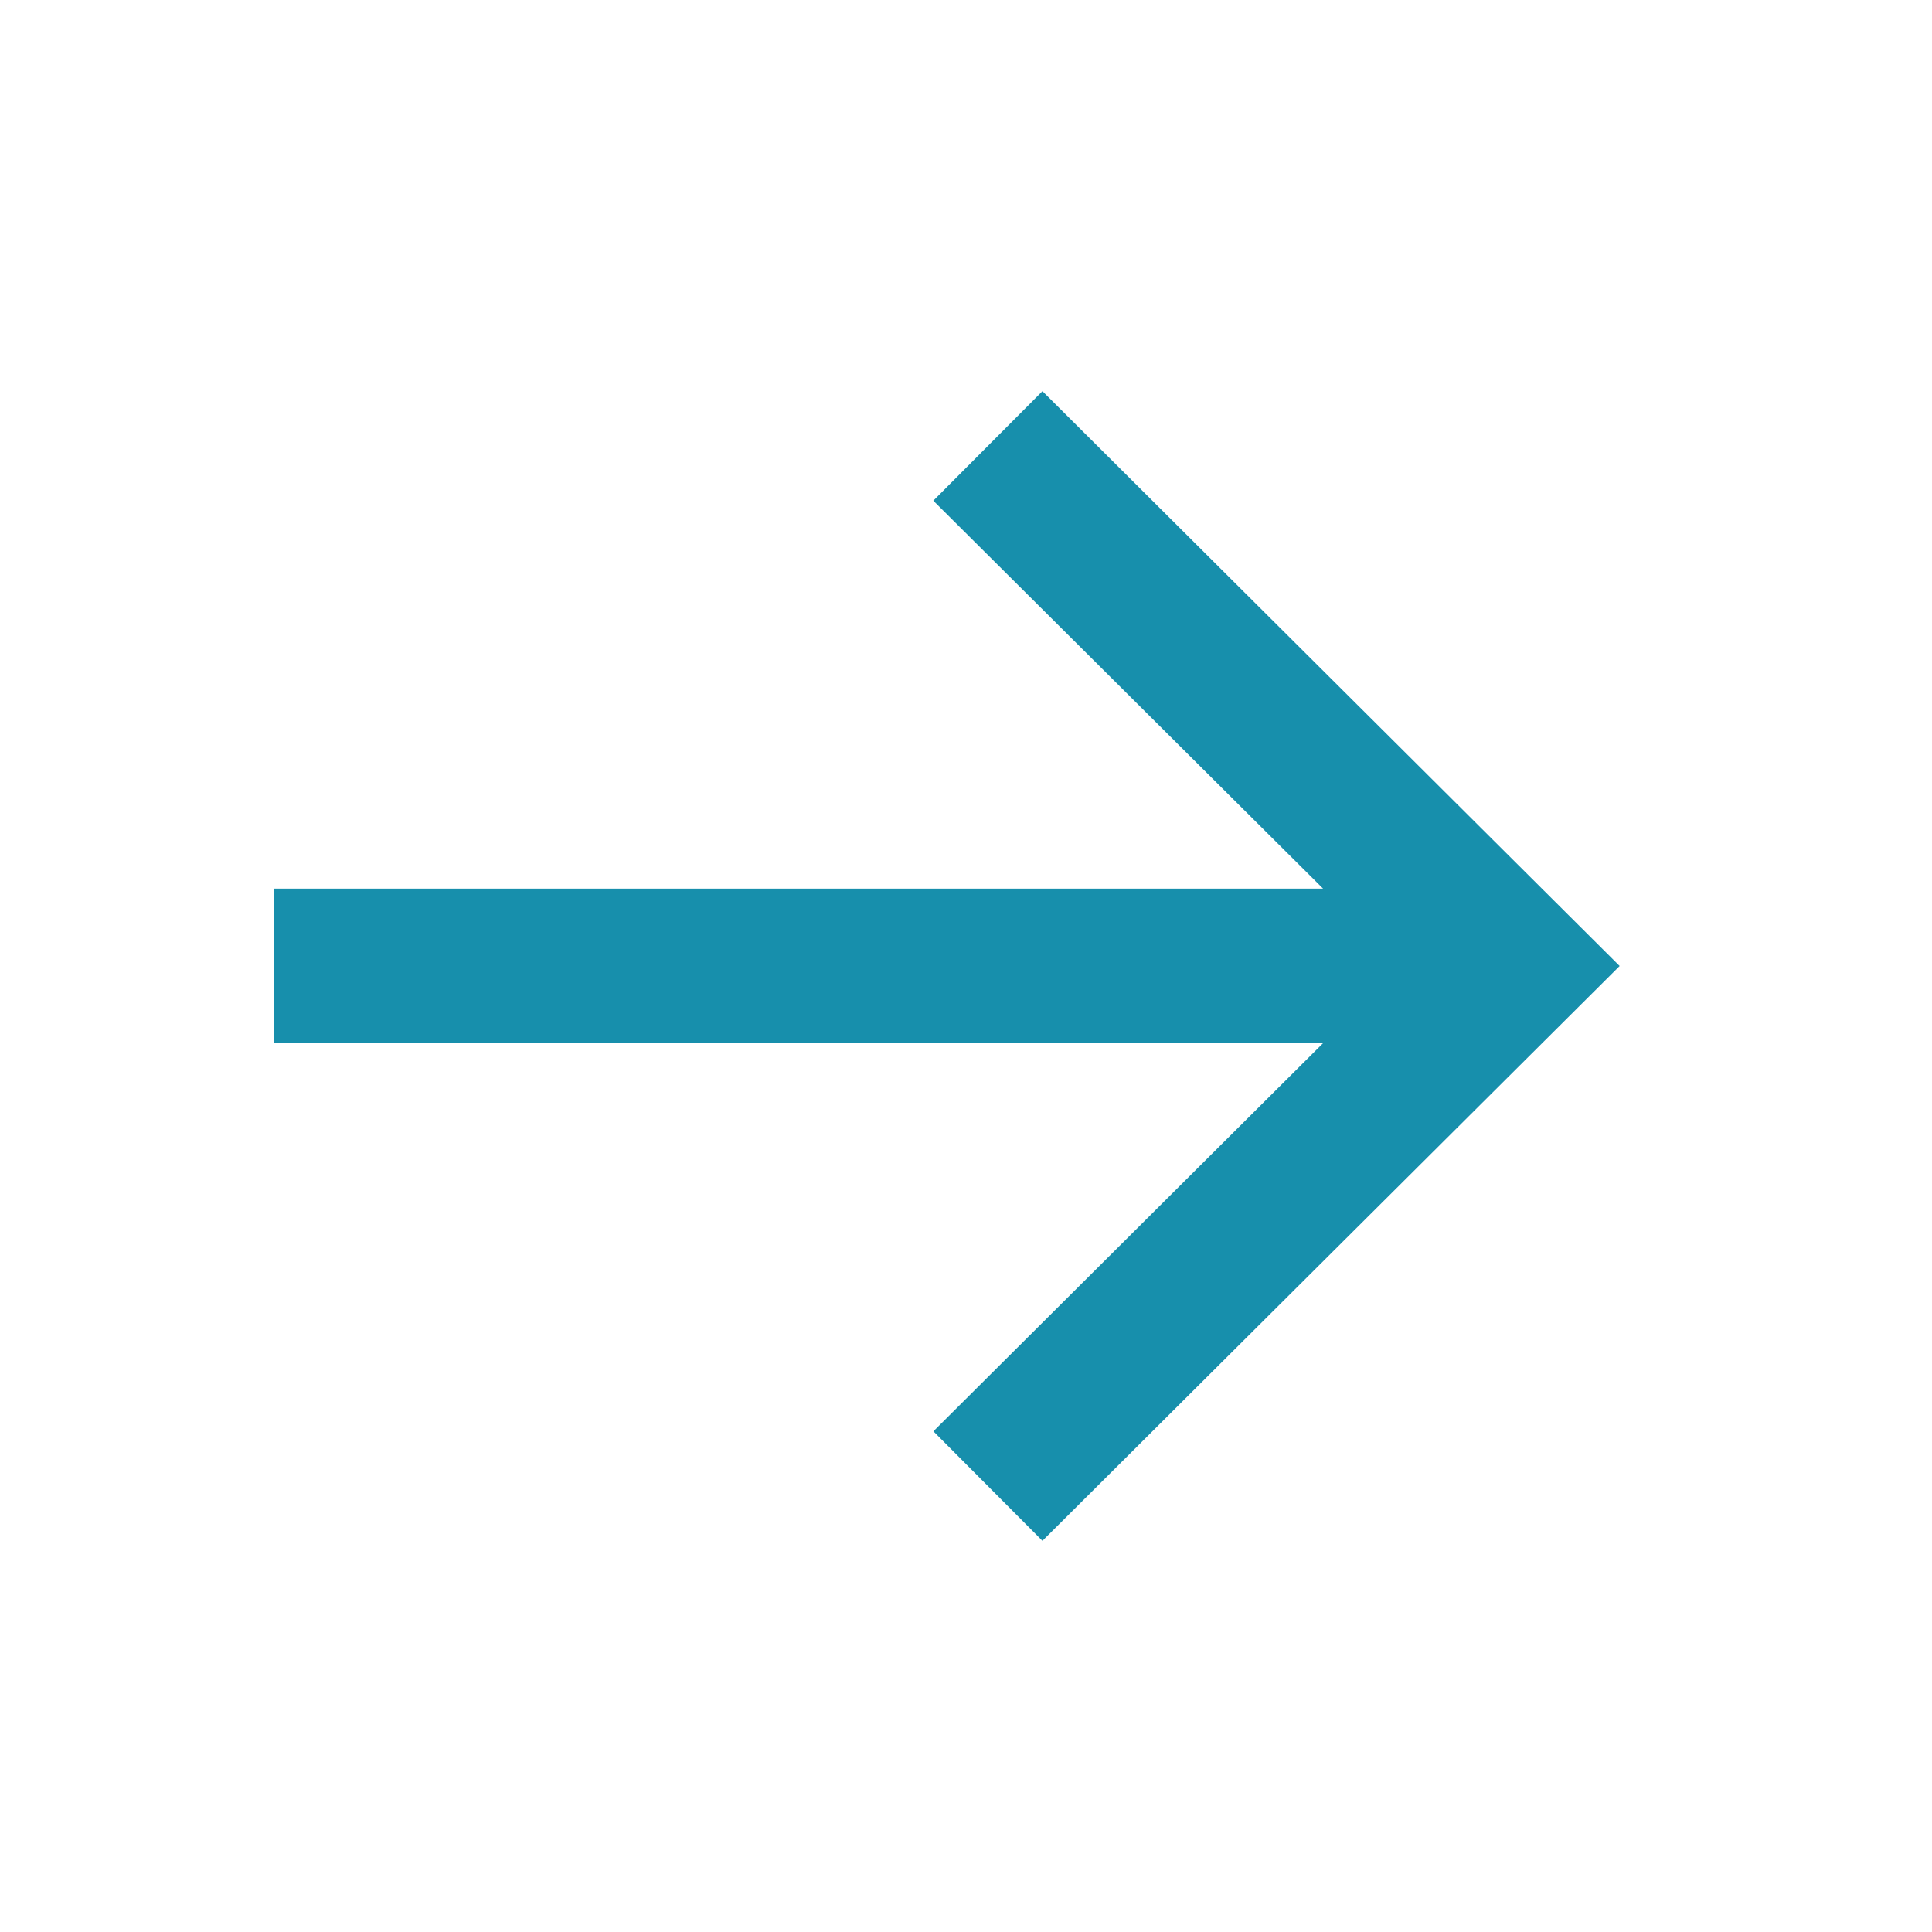
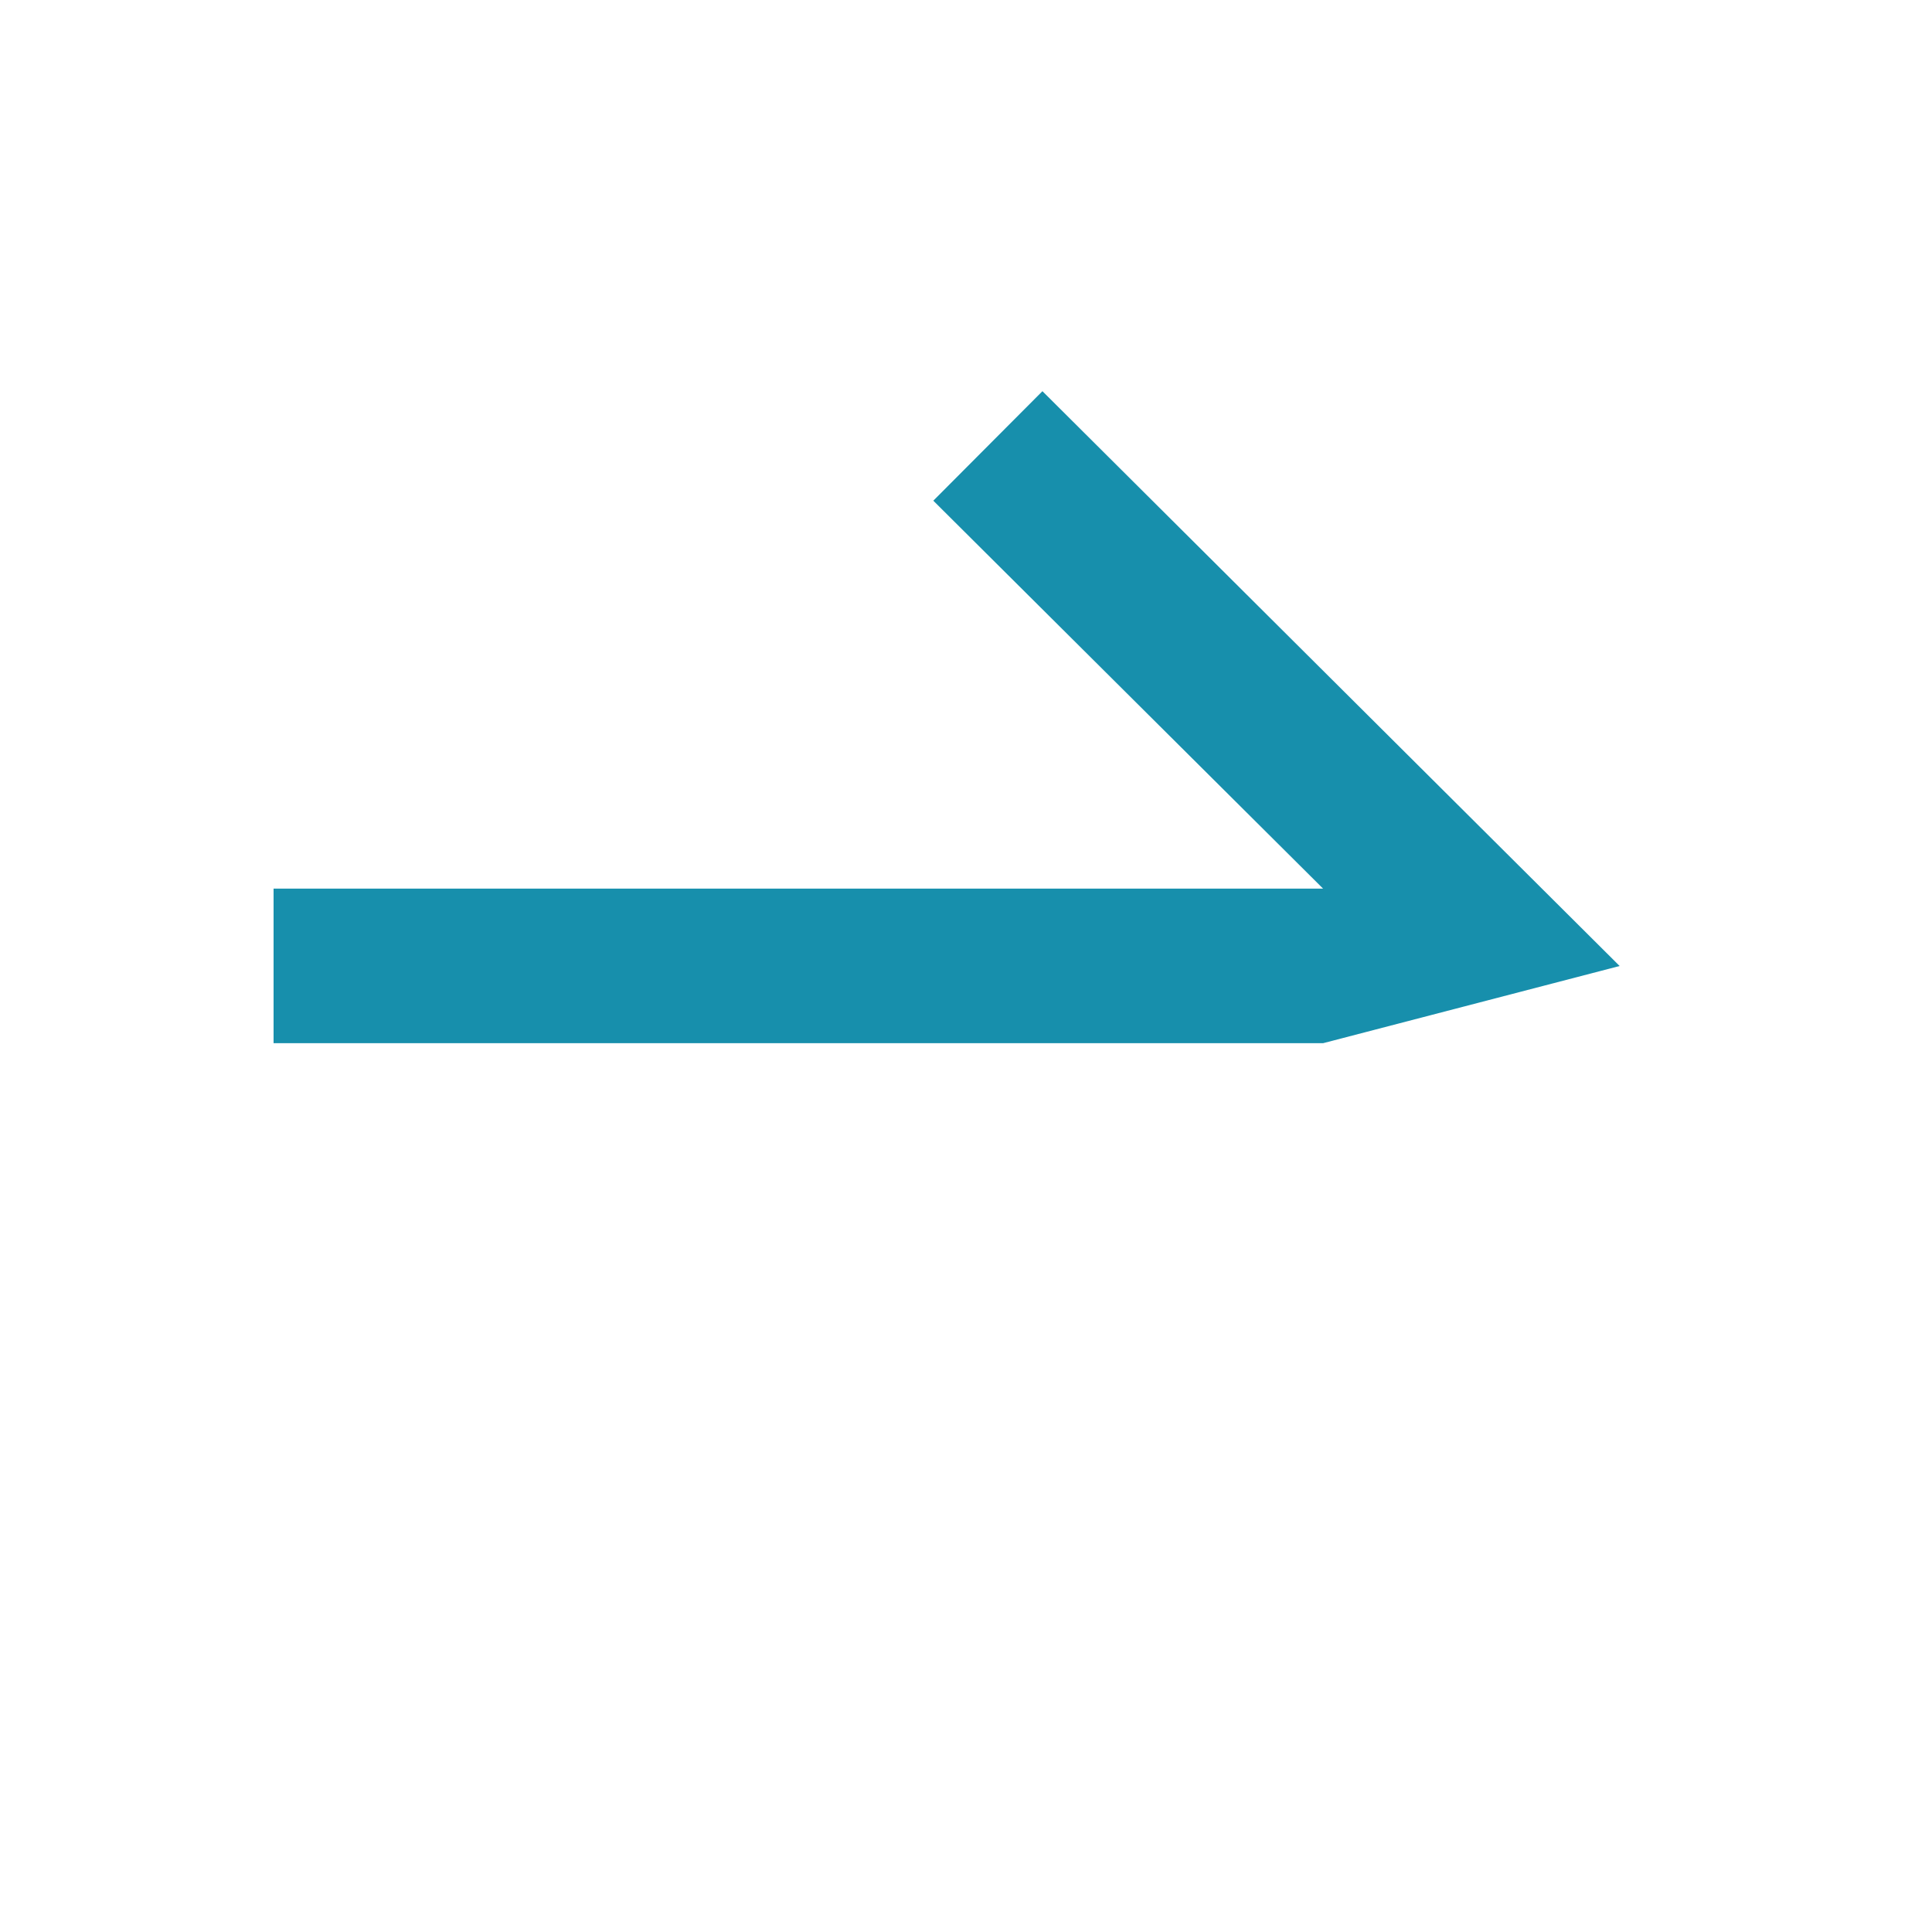
<svg xmlns="http://www.w3.org/2000/svg" version="1.1" width="512" height="512" x="0" y="0" viewBox="0 0 25 24" style="enable-background:new 0 0 512 512" xml:space="preserve" class="">
  <g>
-     <path fill="#178fac" fill-rule="evenodd" d="m13.489 4.562-1.412 1.417 5.044 5.02H3.54v2H17.12l-5.042 5.022 1.411 1.417L20.958 12z" clip-rule="evenodd" opacity="1" data-original="#000000" />
+     <path fill="#178fac" fill-rule="evenodd" d="m13.489 4.562-1.412 1.417 5.044 5.02H3.54v2H17.12L20.958 12z" clip-rule="evenodd" opacity="1" data-original="#000000" />
  </g>
</svg>